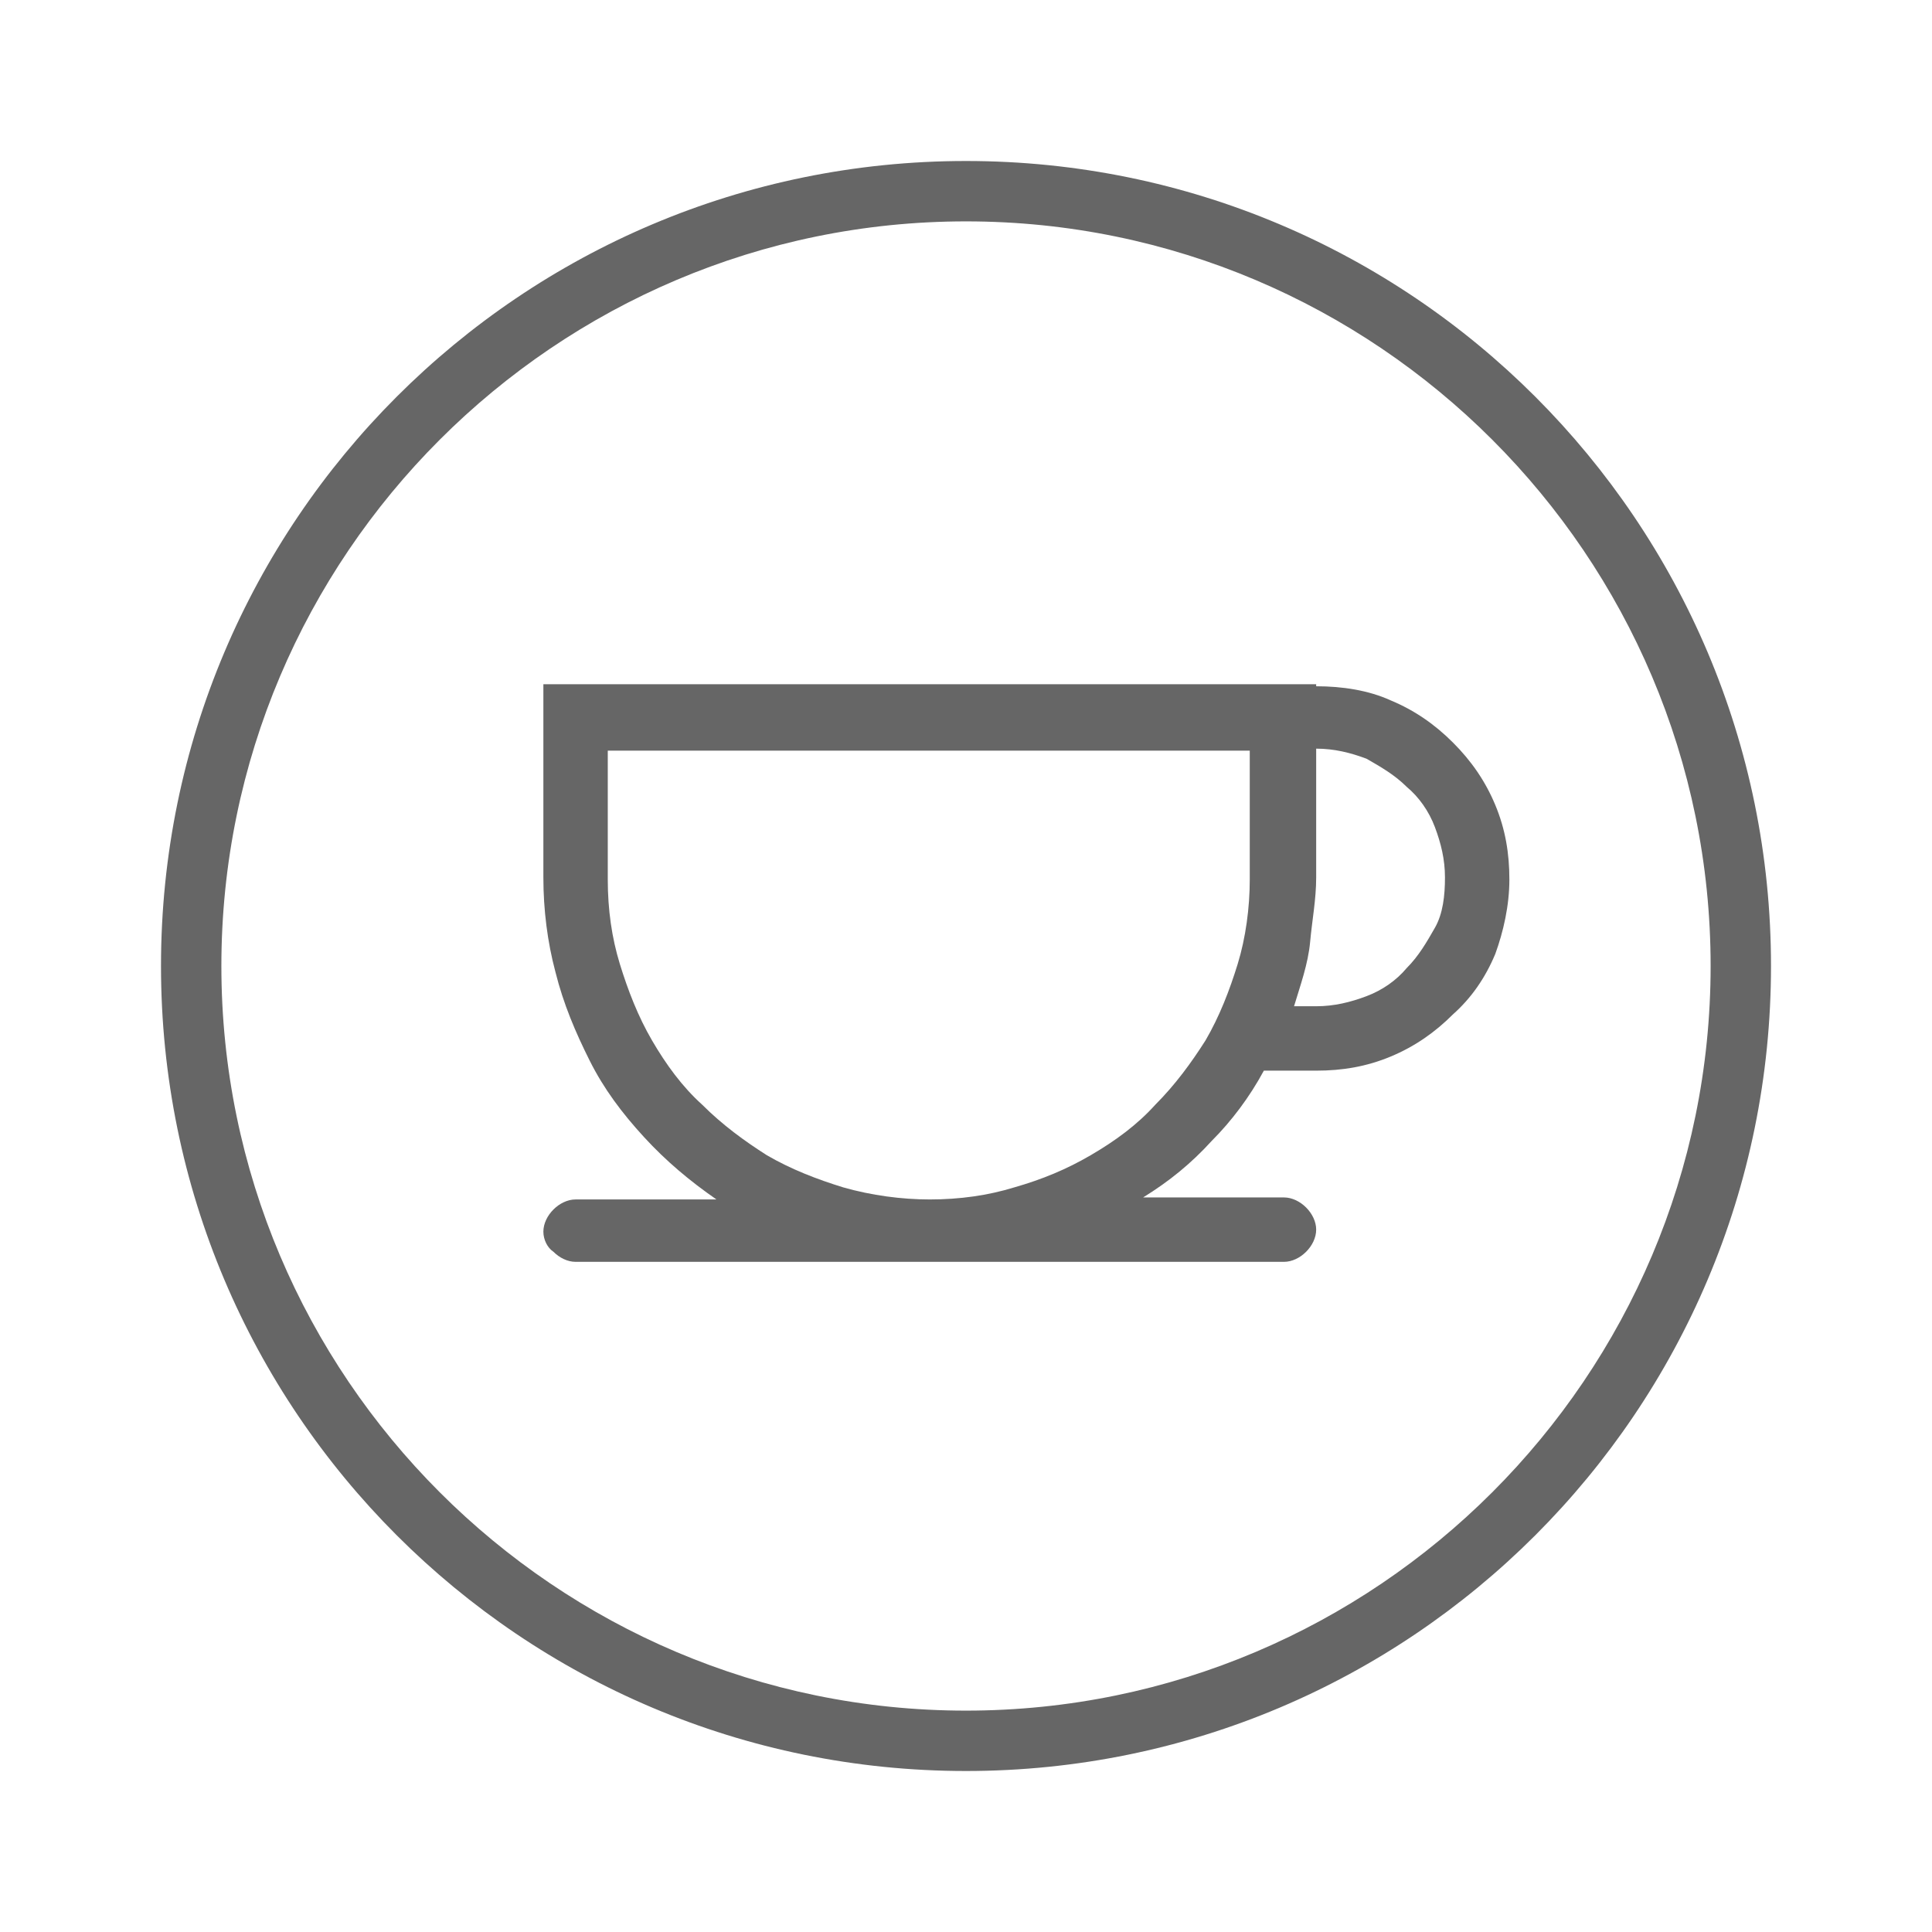
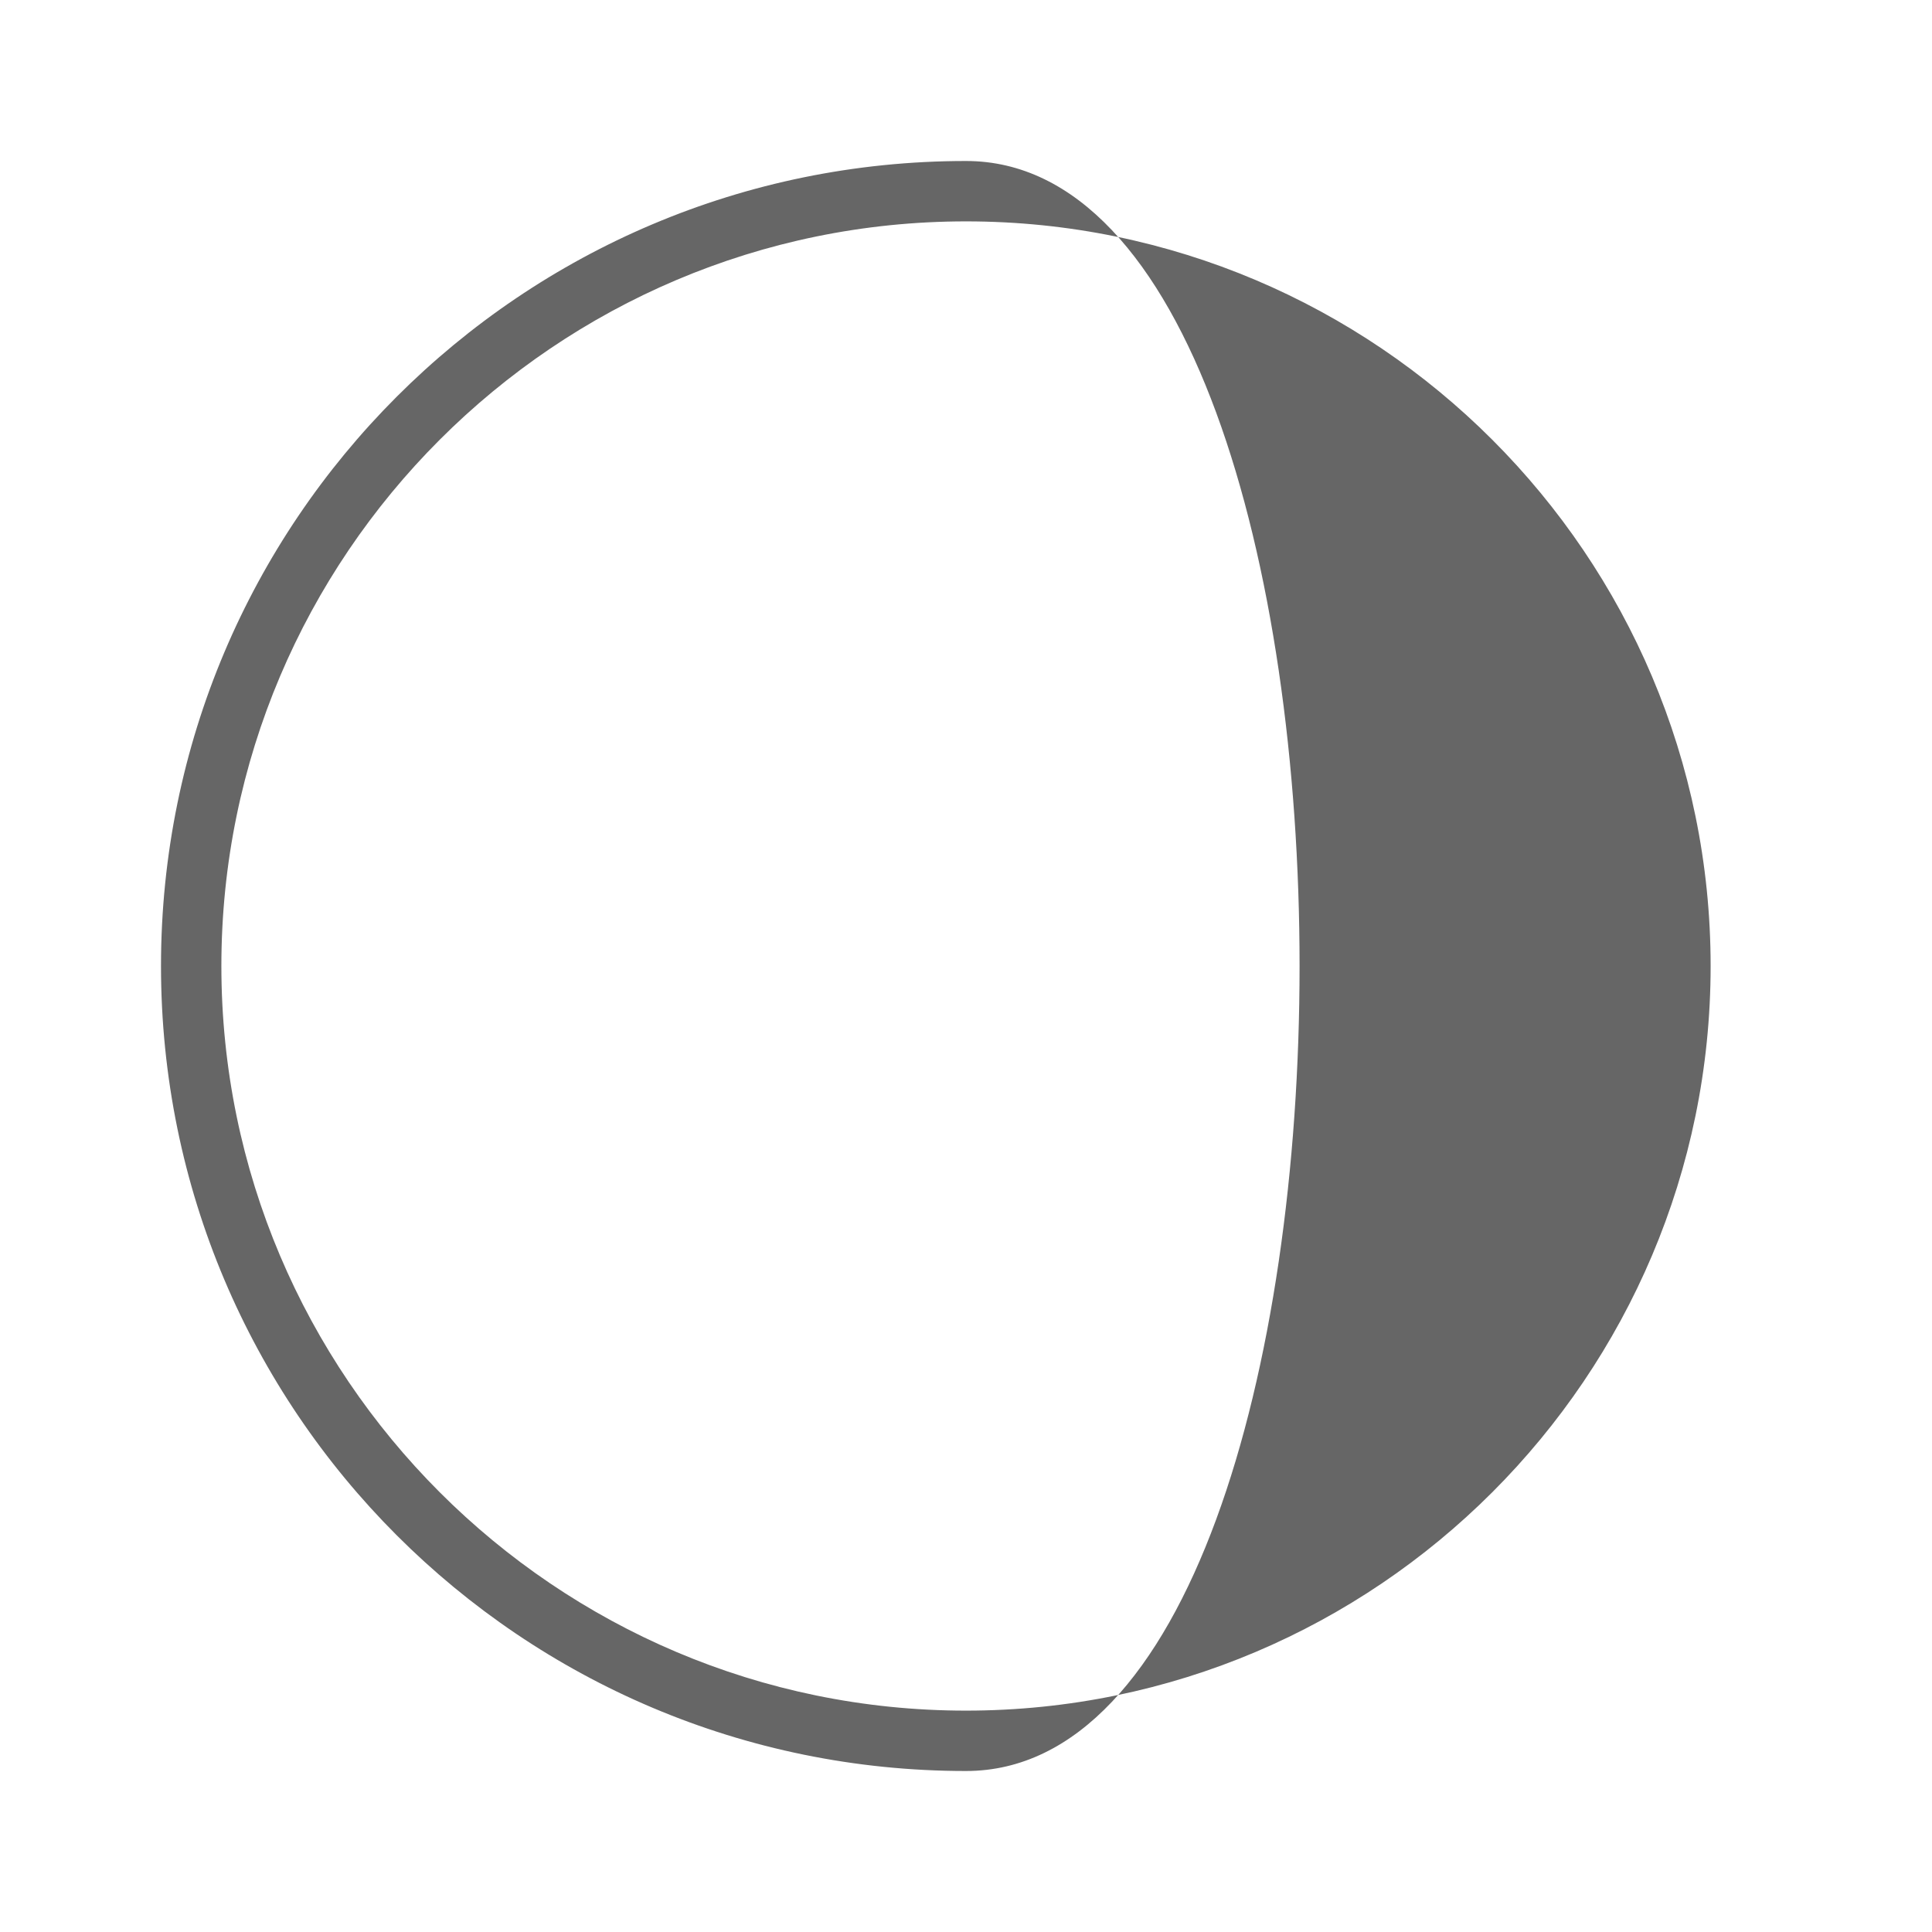
<svg xmlns="http://www.w3.org/2000/svg" version="1.1" id="Layer_1" x="0px" y="0px" viewBox="0 0 96 96" style="enable-background:new 0 0 96 96;" xml:space="preserve">
  <style type="text/css"> .st0{fill:#666666;} </style>
-   <path class="st0" d="M48,8C25.9,8,8,25.9,8,48s17.9,40,40,40s40-17.9,40-40S70.1,8,48,8z M48,85c-20.4,0-37-16.6-37-37 s16.6-37,37-37s37,16.6,37,37S68.4,85,48,85z" />
-   <path class="st0" d="M65.4,34.1c1.3,0,2.6,0.2,3.7,0.7c1.2,0.5,2.2,1.2,3.1,2.1c0.9,0.9,1.6,1.9,2.1,3.1c0.5,1.2,0.7,2.4,0.7,3.7 c0,1.3-0.3,2.6-0.7,3.7c-0.5,1.2-1.2,2.2-2.1,3c-0.9,0.9-1.9,1.6-3.1,2.1c-1.2,0.5-2.4,0.7-3.7,0.7h-2.6c-0.7,1.3-1.6,2.5-2.6,3.5 c-1,1.1-2.1,2-3.4,2.8h7c0.4,0,0.8,0.2,1.1,0.5c0.3,0.3,0.5,0.7,0.5,1.1c0,0.4-0.2,0.8-0.5,1.1c-0.3,0.3-0.7,0.5-1.1,0.5H28.6 c-0.4,0-0.8-0.2-1.1-0.5C27.2,62,27,61.6,27,61.2c0-0.4,0.2-0.8,0.5-1.1c0.3-0.3,0.7-0.5,1.1-0.5h7c-1.3-0.9-2.5-1.9-3.6-3.1 c-1.1-1.2-2-2.4-2.7-3.8c-0.7-1.4-1.3-2.8-1.7-4.4c-0.4-1.5-0.6-3.1-0.6-4.7v-9.6H65.4z M46.2,59.6c1.5,0,2.9-0.2,4.2-0.6 c1.4-0.4,2.6-0.9,3.8-1.6c1.2-0.7,2.3-1.5,3.2-2.5c1-1,1.8-2.1,2.5-3.2c0.7-1.2,1.2-2.5,1.6-3.8s0.6-2.8,0.6-4.2v-6.4H30.2v6.4 c0,1.5,0.2,2.9,0.6,4.2s0.9,2.6,1.6,3.8c0.7,1.2,1.5,2.3,2.5,3.2c1,1,2.1,1.8,3.2,2.5c1.2,0.7,2.5,1.2,3.8,1.6 C43.3,59.4,44.8,59.6,46.2,59.6z M65.4,50c0.9,0,1.7-0.2,2.5-0.5c0.8-0.3,1.5-0.8,2-1.4c0.6-0.6,1-1.3,1.4-2s0.5-1.6,0.5-2.5 c0-0.9-0.2-1.7-0.5-2.5c-0.3-0.8-0.8-1.5-1.4-2c-0.6-0.6-1.3-1-2-1.4c-0.8-0.3-1.6-0.5-2.5-0.5c0,1.1,0,2.2,0,3.2c0,1.1,0,2.2,0,3.2 c0,1.1-0.2,2.1-0.3,3.2S64.6,49,64.3,50H65.4z" />
+   <path class="st0" d="M48,8C25.9,8,8,25.9,8,48s17.9,40,40,40S70.1,8,48,8z M48,85c-20.4,0-37-16.6-37-37 s16.6-37,37-37s37,16.6,37,37S68.4,85,48,85z" />
</svg>